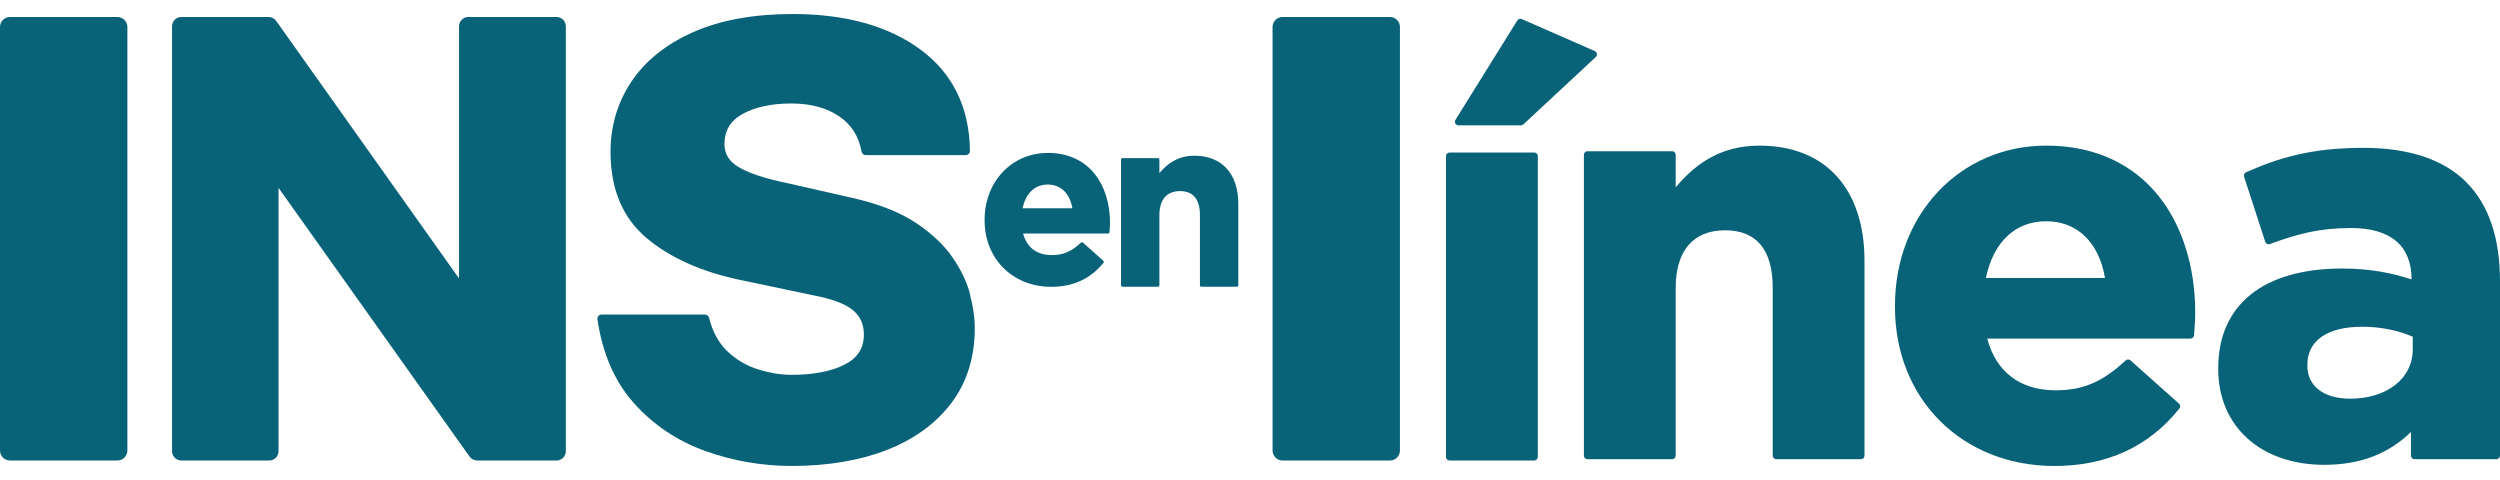
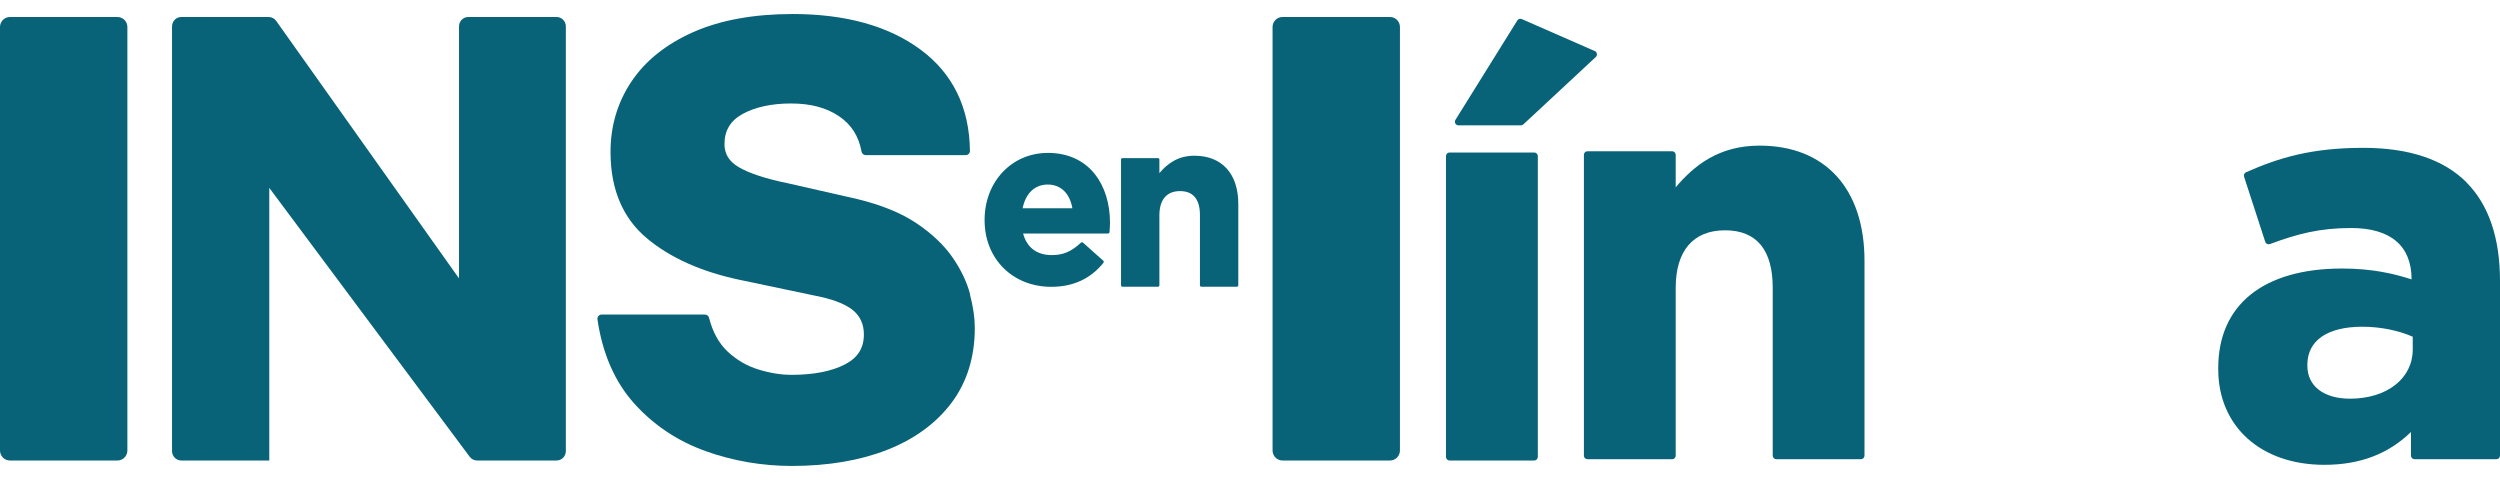
<svg xmlns="http://www.w3.org/2000/svg" width="125" height="24" viewBox="0 0 125 24" fill="none">
  <path d="M5.872 0.85H0.497C0.222 0.85 0 1.074 0 1.35V22.524C0 22.801 0.222 23.025 0.497 23.025H5.872C6.147 23.025 6.369 22.801 6.369 22.524V1.35C6.369 1.074 6.147 0.85 5.872 0.85Z" fill="#086378" />
  <path d="M48.507 14.72C48.345 14.101 48.047 13.477 47.624 12.867C47.201 12.257 46.6 11.685 45.835 11.17C45.072 10.656 44.074 10.246 42.863 9.953L39.415 9.168C38.294 8.94 37.462 8.668 36.938 8.358C36.457 8.075 36.224 7.7 36.224 7.211C36.224 6.531 36.517 6.04 37.118 5.705C37.753 5.354 38.574 5.174 39.556 5.174C40.538 5.174 41.324 5.388 41.948 5.81C42.567 6.226 42.935 6.806 43.078 7.581C43.096 7.683 43.184 7.756 43.286 7.756H48.287C48.345 7.756 48.398 7.732 48.437 7.693C48.477 7.653 48.5 7.597 48.497 7.539C48.47 5.372 47.638 3.668 46.022 2.477C44.428 1.299 42.278 0.701 39.635 0.701C37.689 0.701 36.013 1.006 34.661 1.606C33.298 2.211 32.253 3.049 31.558 4.099C30.86 5.149 30.513 6.35 30.527 7.667C30.541 9.487 31.148 10.912 32.334 11.906C33.496 12.881 35.047 13.579 36.947 13.984L40.681 14.769C41.597 14.941 42.258 15.19 42.646 15.509C43.013 15.814 43.194 16.212 43.194 16.726C43.194 17.404 42.886 17.89 42.253 18.218C41.583 18.565 40.681 18.742 39.572 18.742C39.05 18.742 38.491 18.651 37.913 18.472C37.344 18.297 36.831 17.997 36.385 17.581C35.946 17.171 35.632 16.601 35.452 15.888C35.428 15.793 35.343 15.728 35.246 15.728H30.081C30.018 15.728 29.96 15.756 29.921 15.802C29.882 15.849 29.863 15.912 29.873 15.972C30.125 17.685 30.744 19.103 31.719 20.183C32.688 21.258 33.882 22.054 35.269 22.552C36.646 23.046 38.1 23.297 39.593 23.297C41.386 23.297 42.986 23.029 44.342 22.499C45.713 21.963 46.799 21.172 47.571 20.148C48.347 19.117 48.74 17.855 48.74 16.396C48.74 15.898 48.659 15.334 48.497 14.72H48.507Z" fill="#086378" />
-   <path d="M27.83 0.85H23.413C23.159 0.85 22.951 1.059 22.951 1.32V13.921L13.809 1.045C13.721 0.922 13.582 0.85 13.434 0.85H9.064C8.81 0.85 8.602 1.059 8.602 1.32V22.555C8.602 22.813 8.81 23.025 9.064 23.025H13.464C13.719 23.025 13.927 22.815 13.927 22.555V9.394L23.478 22.829C23.566 22.95 23.704 23.025 23.852 23.025H27.83C28.084 23.025 28.292 22.815 28.292 22.555V1.32C28.292 1.061 28.084 0.85 27.83 0.85Z" fill="#086378" />
+   <path d="M27.83 0.85H23.413C23.159 0.85 22.951 1.059 22.951 1.32V13.921L13.809 1.045C13.721 0.922 13.582 0.85 13.434 0.85H9.064C8.81 0.85 8.602 1.059 8.602 1.32V22.555C8.602 22.813 8.81 23.025 9.064 23.025H13.464V9.394L23.478 22.829C23.566 22.95 23.704 23.025 23.852 23.025H27.83C28.084 23.025 28.292 22.815 28.292 22.555V1.32C28.292 1.061 28.084 0.85 27.83 0.85Z" fill="#086378" />
  <path d="M76.713 7.625H72.477C72.379 7.625 72.299 7.705 72.299 7.804V22.846C72.299 22.945 72.379 23.025 72.477 23.025H76.713C76.811 23.025 76.891 22.945 76.891 22.846V7.804C76.891 7.705 76.811 7.625 76.713 7.625Z" fill="#086378" />
  <path d="M79.738 2.553L76.089 0.954C76.008 0.919 75.913 0.947 75.865 1.024L72.773 5.991C72.738 6.047 72.736 6.117 72.768 6.175C72.8 6.233 72.86 6.268 72.925 6.268H76.045C76.089 6.268 76.133 6.252 76.168 6.219L79.789 2.851C79.833 2.809 79.854 2.749 79.844 2.688C79.835 2.628 79.796 2.577 79.74 2.553H79.738Z" fill="#086378" />
  <path d="M87.979 7.281C85.939 7.281 84.7 8.279 83.785 9.366V7.742C83.785 7.642 83.704 7.562 83.607 7.562H79.373C79.274 7.562 79.195 7.644 79.195 7.742V22.78C79.195 22.881 79.276 22.96 79.373 22.96H83.607C83.706 22.96 83.785 22.878 83.785 22.78V14.392C83.785 12.537 84.661 11.515 86.253 11.515C87.845 11.515 88.636 12.511 88.636 14.392V22.78C88.636 22.881 88.717 22.96 88.814 22.96H93.047C93.147 22.96 93.225 22.878 93.225 22.78V13.044C93.225 9.434 91.263 7.281 87.977 7.281H87.979Z" fill="#086378" />
-   <path d="M102.31 7.281C98 7.281 94.748 10.723 94.748 15.29V15.346C94.748 19.955 98.104 23.299 102.728 23.299C105.342 23.299 107.443 22.334 108.968 20.427C109.028 20.353 109.019 20.243 108.947 20.178L106.523 18.018C106.454 17.958 106.35 17.958 106.283 18.02C105.132 19.096 104.152 19.515 102.784 19.515C101.009 19.515 99.803 18.6 99.361 16.929H109.525C109.62 16.929 109.698 16.847 109.705 16.752C109.733 16.366 109.761 15.965 109.761 15.625C109.761 13.358 109.121 11.301 107.956 9.832C106.634 8.163 104.681 7.281 102.31 7.281ZM102.31 11.063C103.861 11.063 104.949 12.12 105.25 13.9H99.294C99.671 12.094 100.762 11.063 102.31 11.063Z" fill="#086378" />
  <path d="M59.724 7.786C58.872 7.786 58.354 8.203 57.97 8.656V7.979C57.97 7.937 57.938 7.905 57.897 7.905H56.126C56.085 7.905 56.052 7.937 56.052 7.979V14.264C56.052 14.306 56.085 14.338 56.126 14.338H57.897C57.938 14.338 57.97 14.306 57.97 14.264V10.758C57.97 9.983 58.336 9.555 59.001 9.555C59.667 9.555 59.997 9.971 59.997 10.758V14.264C59.997 14.306 60.03 14.338 60.071 14.338H61.841C61.883 14.338 61.915 14.306 61.915 14.264V10.195C61.915 8.687 61.095 7.786 59.722 7.786H59.724Z" fill="#086378" />
  <path d="M52.389 7.646C50.587 7.646 49.23 9.085 49.23 10.993V11.017C49.23 12.942 50.633 14.341 52.565 14.341C53.658 14.341 54.534 13.935 55.172 13.139C55.197 13.109 55.193 13.063 55.162 13.035L54.15 12.132C54.123 12.106 54.079 12.106 54.048 12.132C53.568 12.581 53.159 12.755 52.586 12.755C51.844 12.755 51.34 12.374 51.155 11.675H55.403C55.442 11.675 55.474 11.64 55.477 11.601C55.488 11.44 55.5 11.273 55.5 11.131C55.5 10.183 55.232 9.324 54.746 8.71C54.194 8.012 53.378 7.644 52.387 7.644L52.389 7.646ZM52.389 9.227C53.039 9.227 53.492 9.669 53.619 10.414H51.13C51.287 9.66 51.742 9.227 52.389 9.227Z" fill="#086378" />
  <path d="M123.338 9.129C122.194 7.977 120.456 7.392 118.169 7.392C115.585 7.392 113.953 7.881 112.301 8.614C112.218 8.652 112.174 8.747 112.204 8.836L113.262 12.09C113.278 12.136 113.311 12.173 113.355 12.197C113.399 12.218 113.449 12.22 113.493 12.204C114.866 11.696 115.973 11.401 117.554 11.401C119.532 11.401 120.579 12.29 120.579 13.97C119.717 13.691 118.628 13.426 117.108 13.426C113.17 13.426 110.912 15.241 110.912 18.404V18.46C110.912 21.321 113.043 23.241 116.216 23.241C117.991 23.241 119.412 22.704 120.549 21.598V22.78C120.549 22.881 120.63 22.96 120.727 22.96H124.822C124.921 22.96 125 22.878 125 22.78V14.054C125 11.901 124.438 10.244 123.331 9.129H123.338ZM117.501 19.934C116.186 19.934 115.368 19.303 115.368 18.29V18.235C115.368 17.029 116.368 16.337 118.113 16.337C119.01 16.337 119.9 16.514 120.637 16.836V17.476C120.637 18.924 119.347 19.934 117.501 19.934Z" fill="#086378" />
  <path d="M69.5 0.85H64.125C63.85 0.85 63.628 1.074 63.628 1.35V22.524C63.628 22.801 63.85 23.025 64.125 23.025H69.5C69.775 23.025 69.997 22.801 69.997 22.524V1.35C69.997 1.074 69.775 0.85 69.5 0.85Z" fill="#086378" />
</svg>